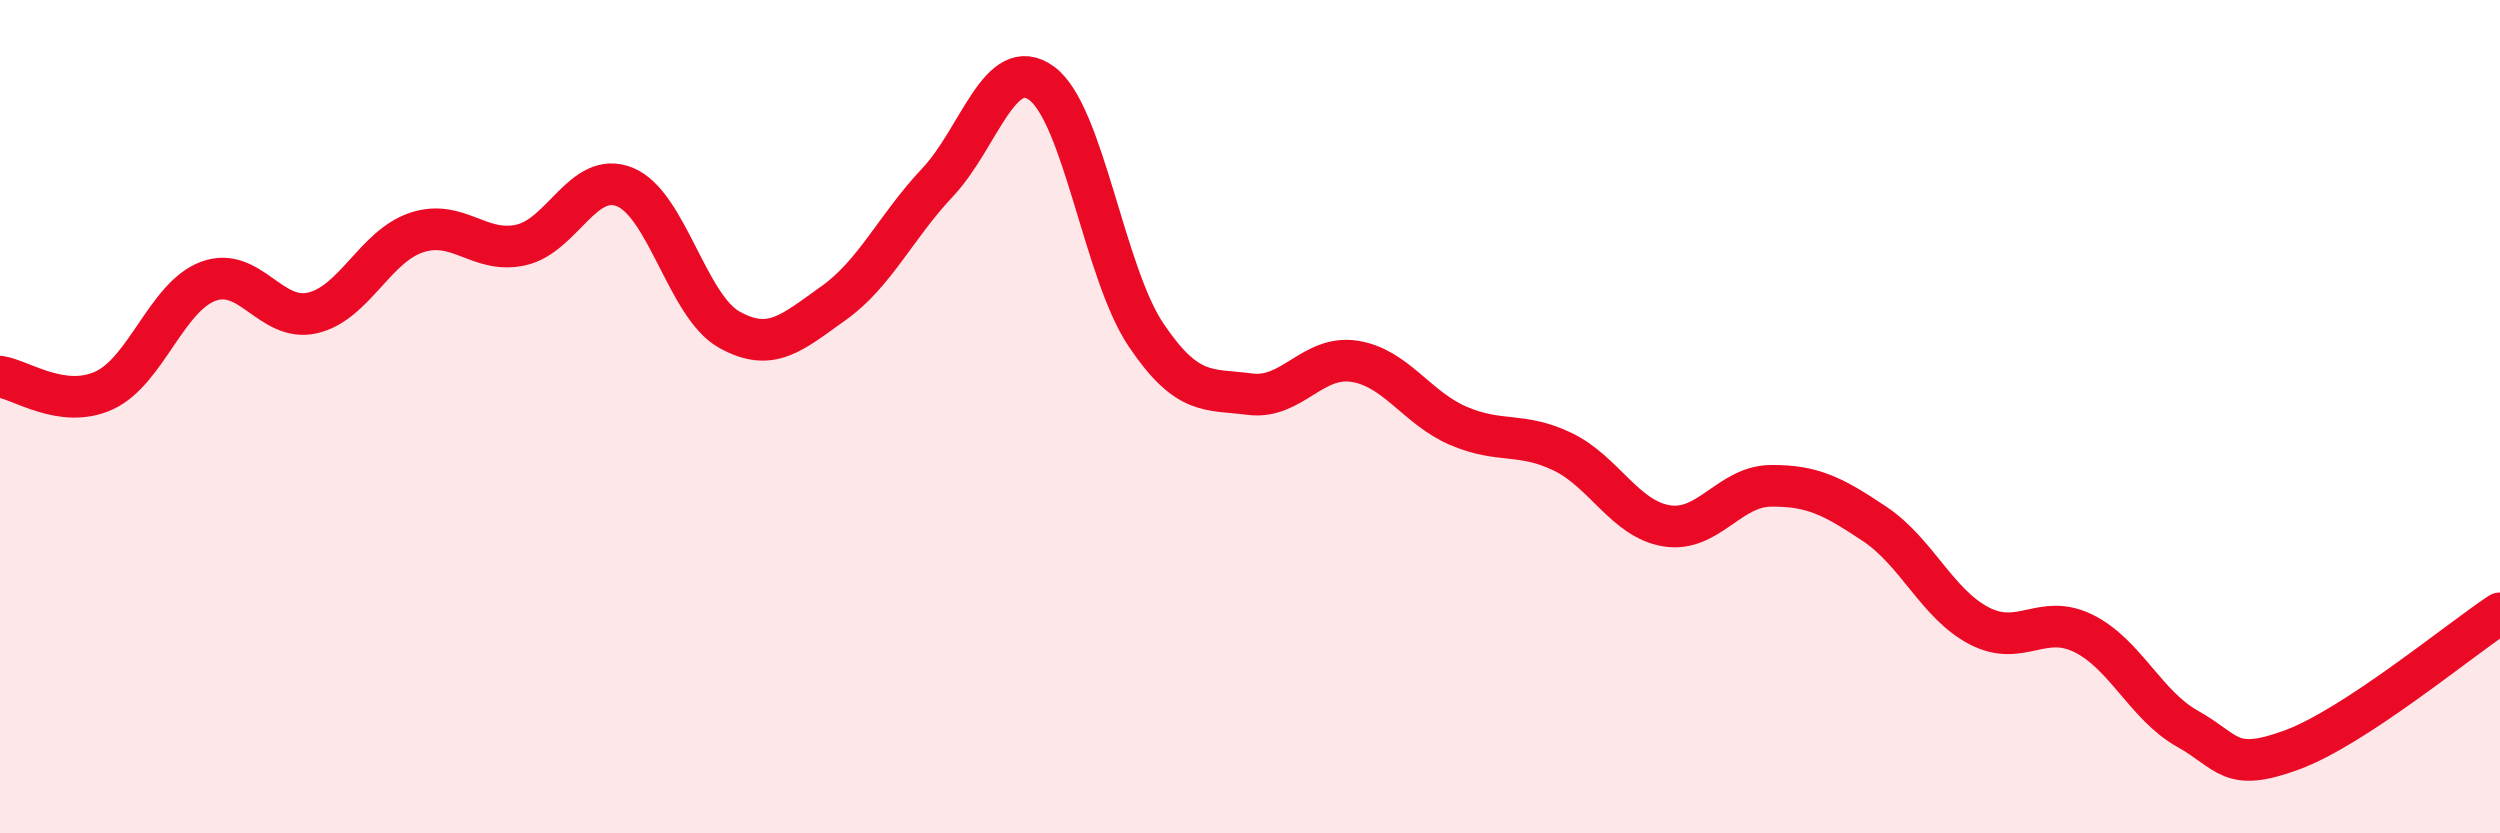
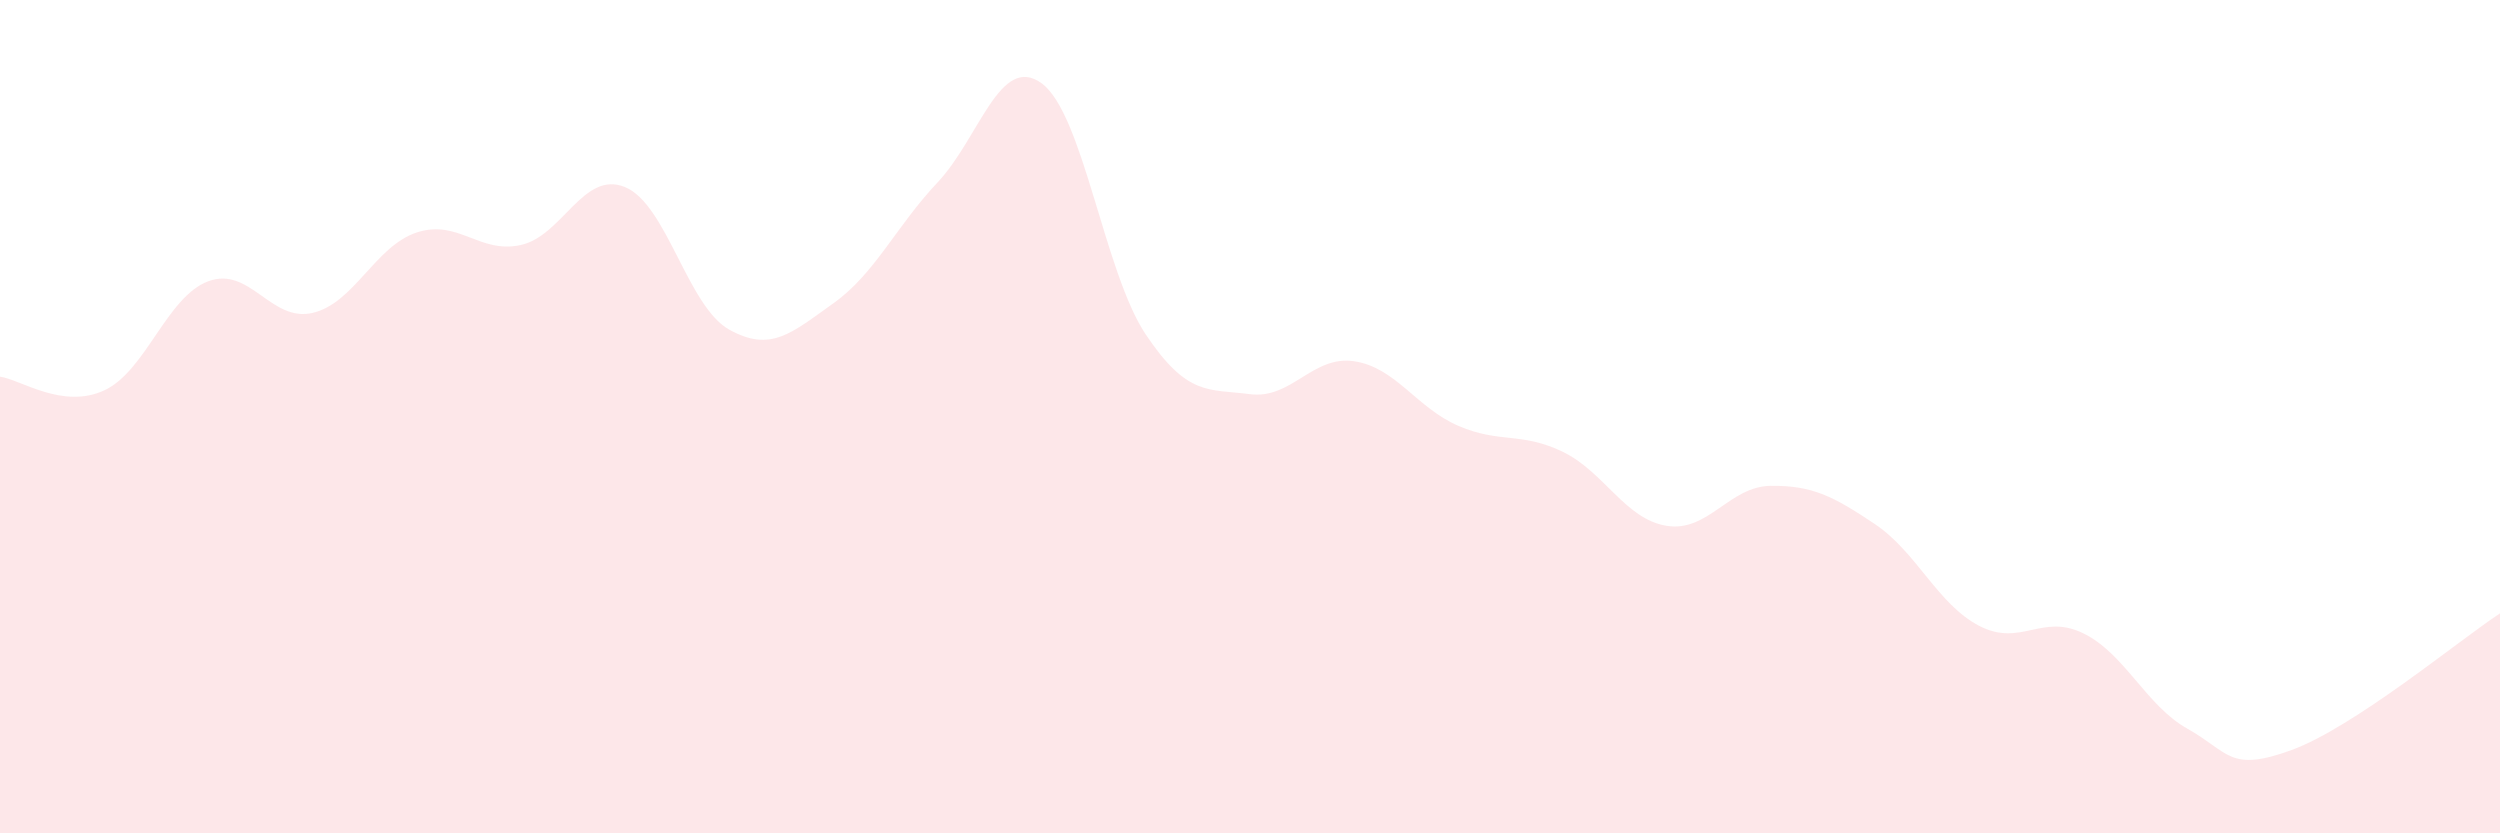
<svg xmlns="http://www.w3.org/2000/svg" width="60" height="20" viewBox="0 0 60 20">
  <path d="M 0,9.04 C 0.5,9.11 1.5,9.83 2.5,9.37 C 3.5,8.91 4,7.12 5,6.75 C 6,6.38 6.5,7.74 7.5,7.51 C 8.5,7.28 9,5.91 10,5.58 C 11,5.25 11.5,6.1 12.5,5.88 C 13.5,5.66 14,4.08 15,4.49 C 16,4.9 16.5,7.35 17.5,7.91 C 18.5,8.47 19,7.99 20,7.28 C 21,6.57 21.5,5.44 22.5,4.38 C 23.5,3.32 24,1.27 25,2 C 26,2.73 26.5,6.54 27.5,8.03 C 28.5,9.52 29,9.33 30,9.46 C 31,9.59 31.5,8.52 32.5,8.67 C 33.5,8.82 34,9.79 35,10.22 C 36,10.65 36.5,10.36 37.5,10.84 C 38.5,11.32 39,12.46 40,12.62 C 41,12.78 41.5,11.67 42.5,11.66 C 43.5,11.65 44,11.91 45,12.58 C 46,13.25 46.5,14.5 47.5,15.02 C 48.5,15.54 49,14.71 50,15.2 C 51,15.69 51.5,16.93 52.5,17.49 C 53.5,18.05 53.5,18.55 55,18 C 56.5,17.45 59,15.38 60,14.72L60 20L0 20Z" fill="#EB0A25" opacity="0.1" stroke-linecap="round" stroke-linejoin="round" />
-   <path d="M 0,9.04 C 0.5,9.11 1.5,9.83 2.5,9.37 C 3.5,8.91 4,7.12 5,6.75 C 6,6.38 6.5,7.74 7.5,7.51 C 8.5,7.28 9,5.91 10,5.58 C 11,5.25 11.5,6.1 12.5,5.88 C 13.5,5.66 14,4.08 15,4.49 C 16,4.9 16.5,7.35 17.5,7.91 C 18.5,8.47 19,7.99 20,7.28 C 21,6.57 21.5,5.44 22.5,4.38 C 23.5,3.32 24,1.27 25,2 C 26,2.73 26.5,6.54 27.5,8.03 C 28.5,9.52 29,9.33 30,9.46 C 31,9.59 31.5,8.52 32.5,8.67 C 33.5,8.82 34,9.79 35,10.22 C 36,10.65 36.5,10.36 37.5,10.84 C 38.5,11.32 39,12.46 40,12.62 C 41,12.78 41.5,11.67 42.5,11.66 C 43.5,11.65 44,11.91 45,12.58 C 46,13.25 46.5,14.5 47.5,15.02 C 48.5,15.54 49,14.71 50,15.2 C 51,15.69 51.5,16.93 52.5,17.49 C 53.5,18.05 53.5,18.55 55,18 C 56.5,17.45 59,15.38 60,14.72" stroke="#EB0A25" stroke-width="1" fill="none" stroke-linecap="round" stroke-linejoin="round" />
</svg>